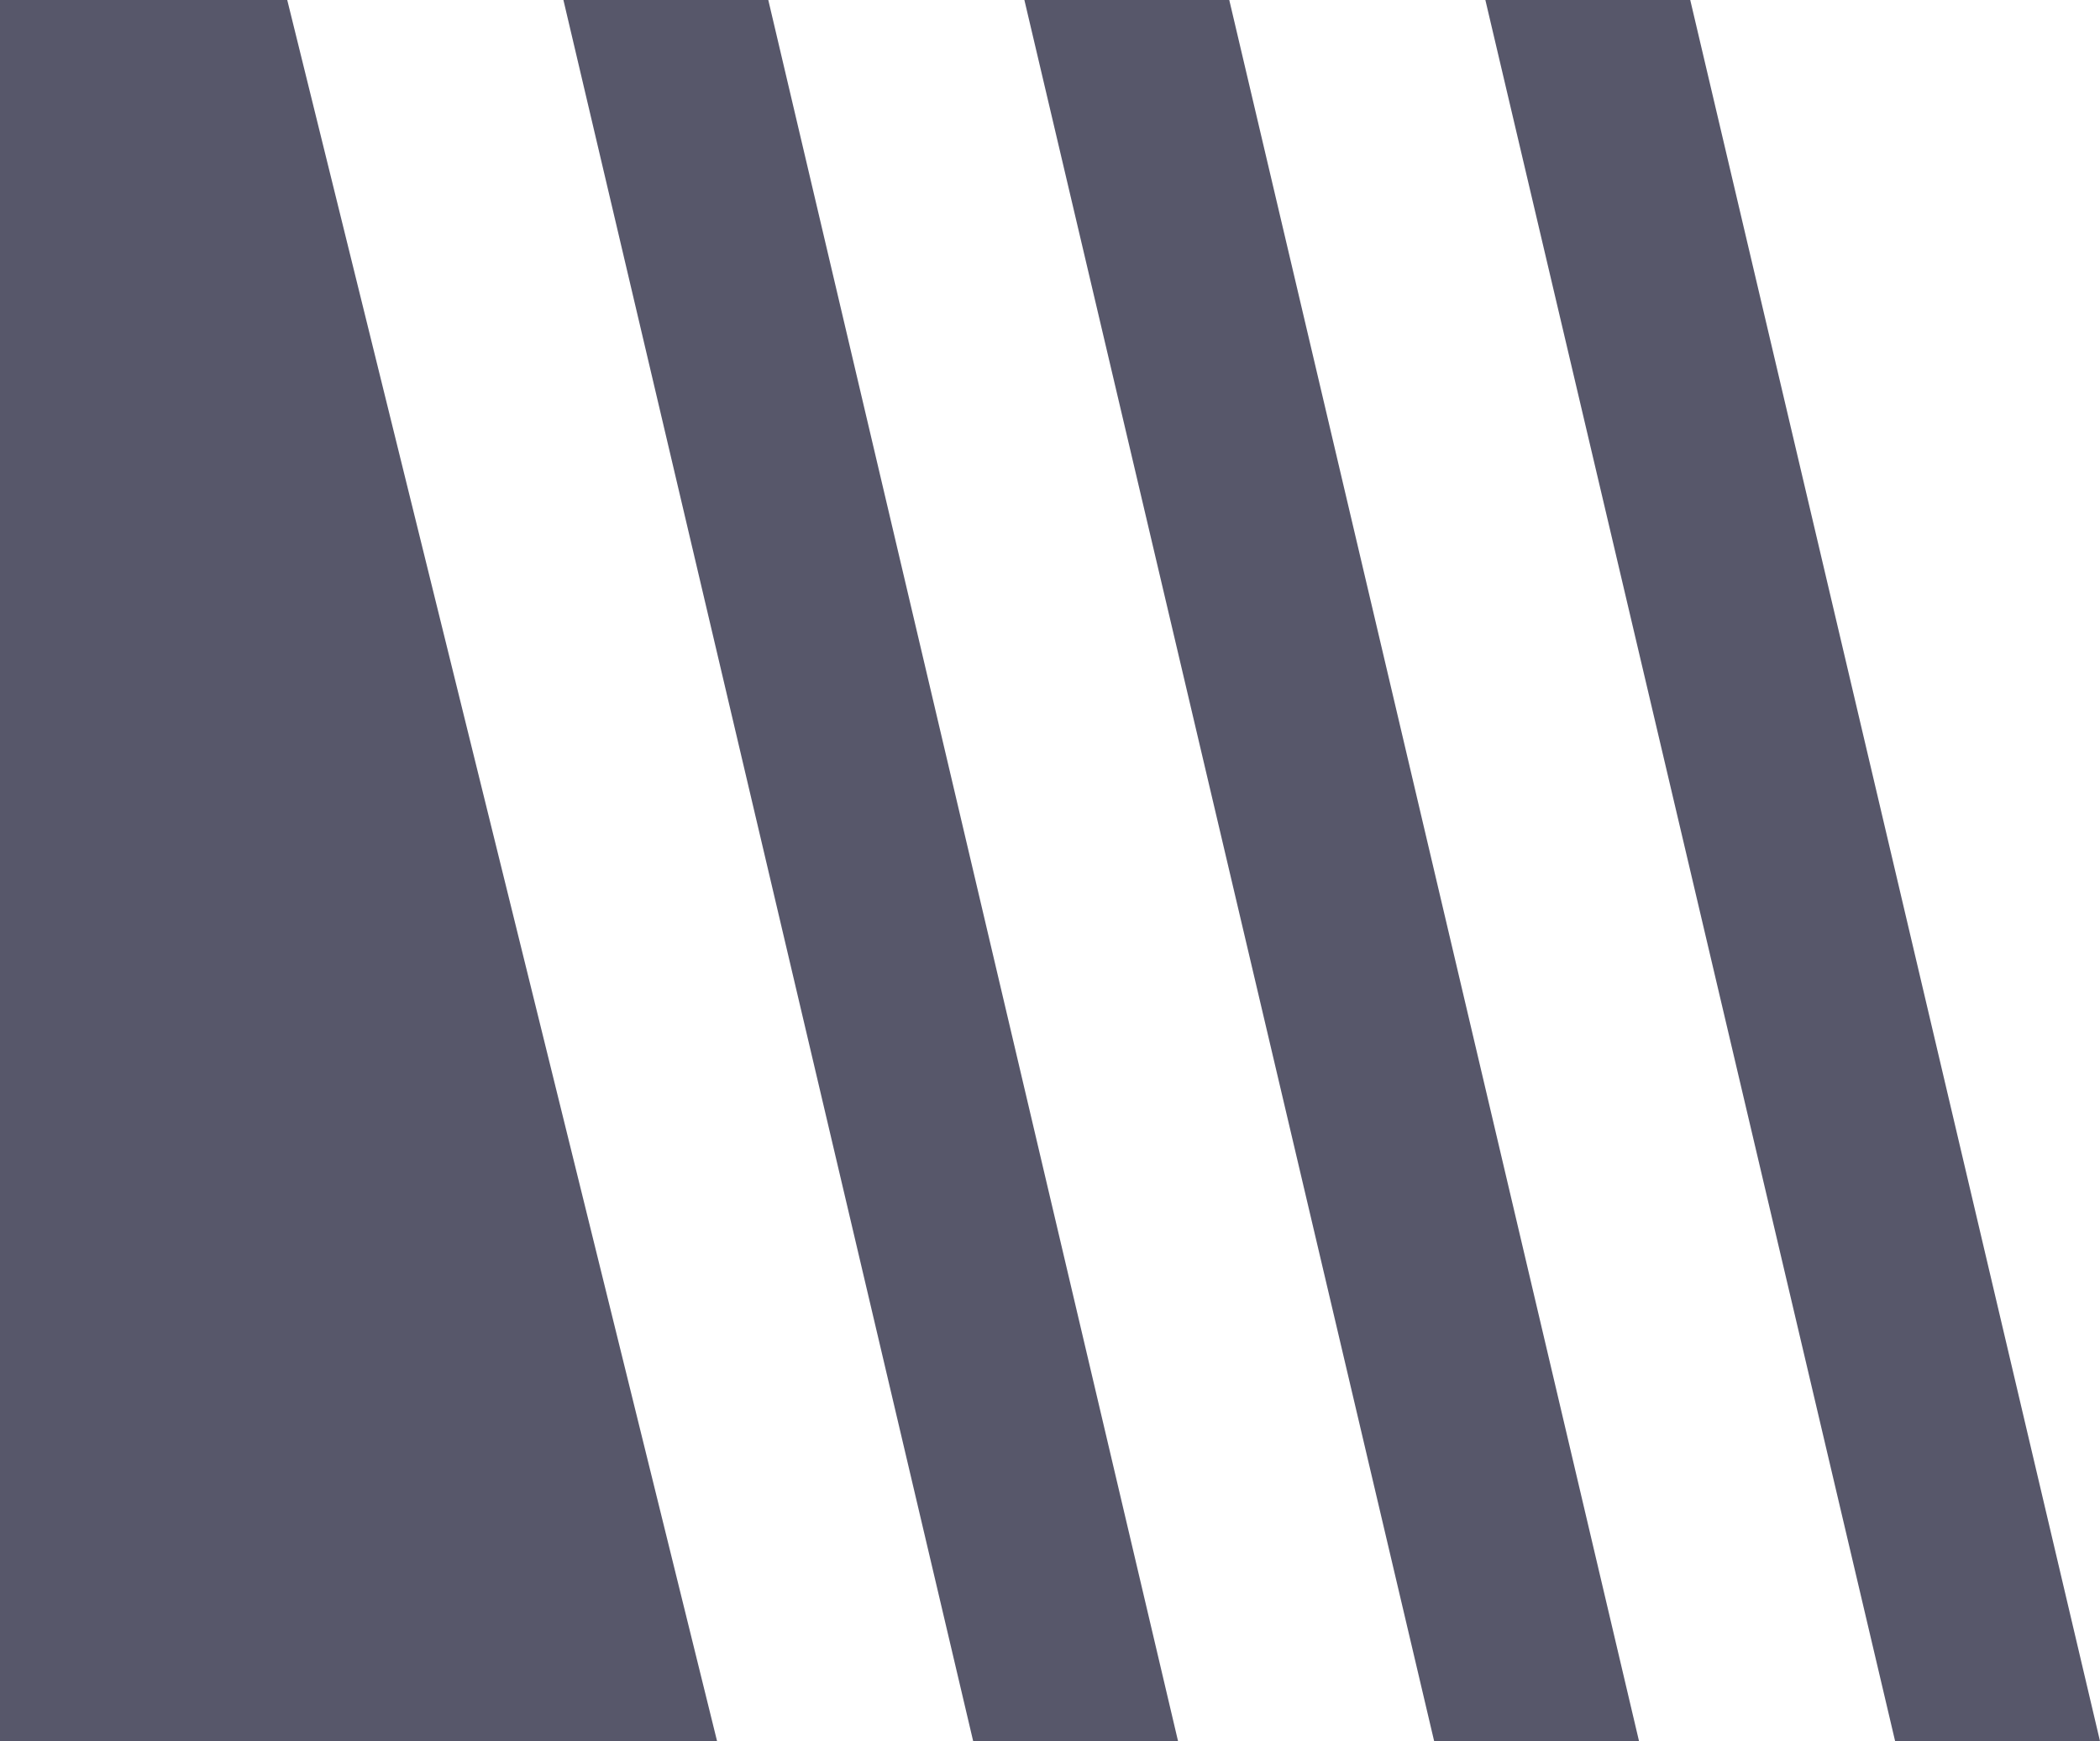
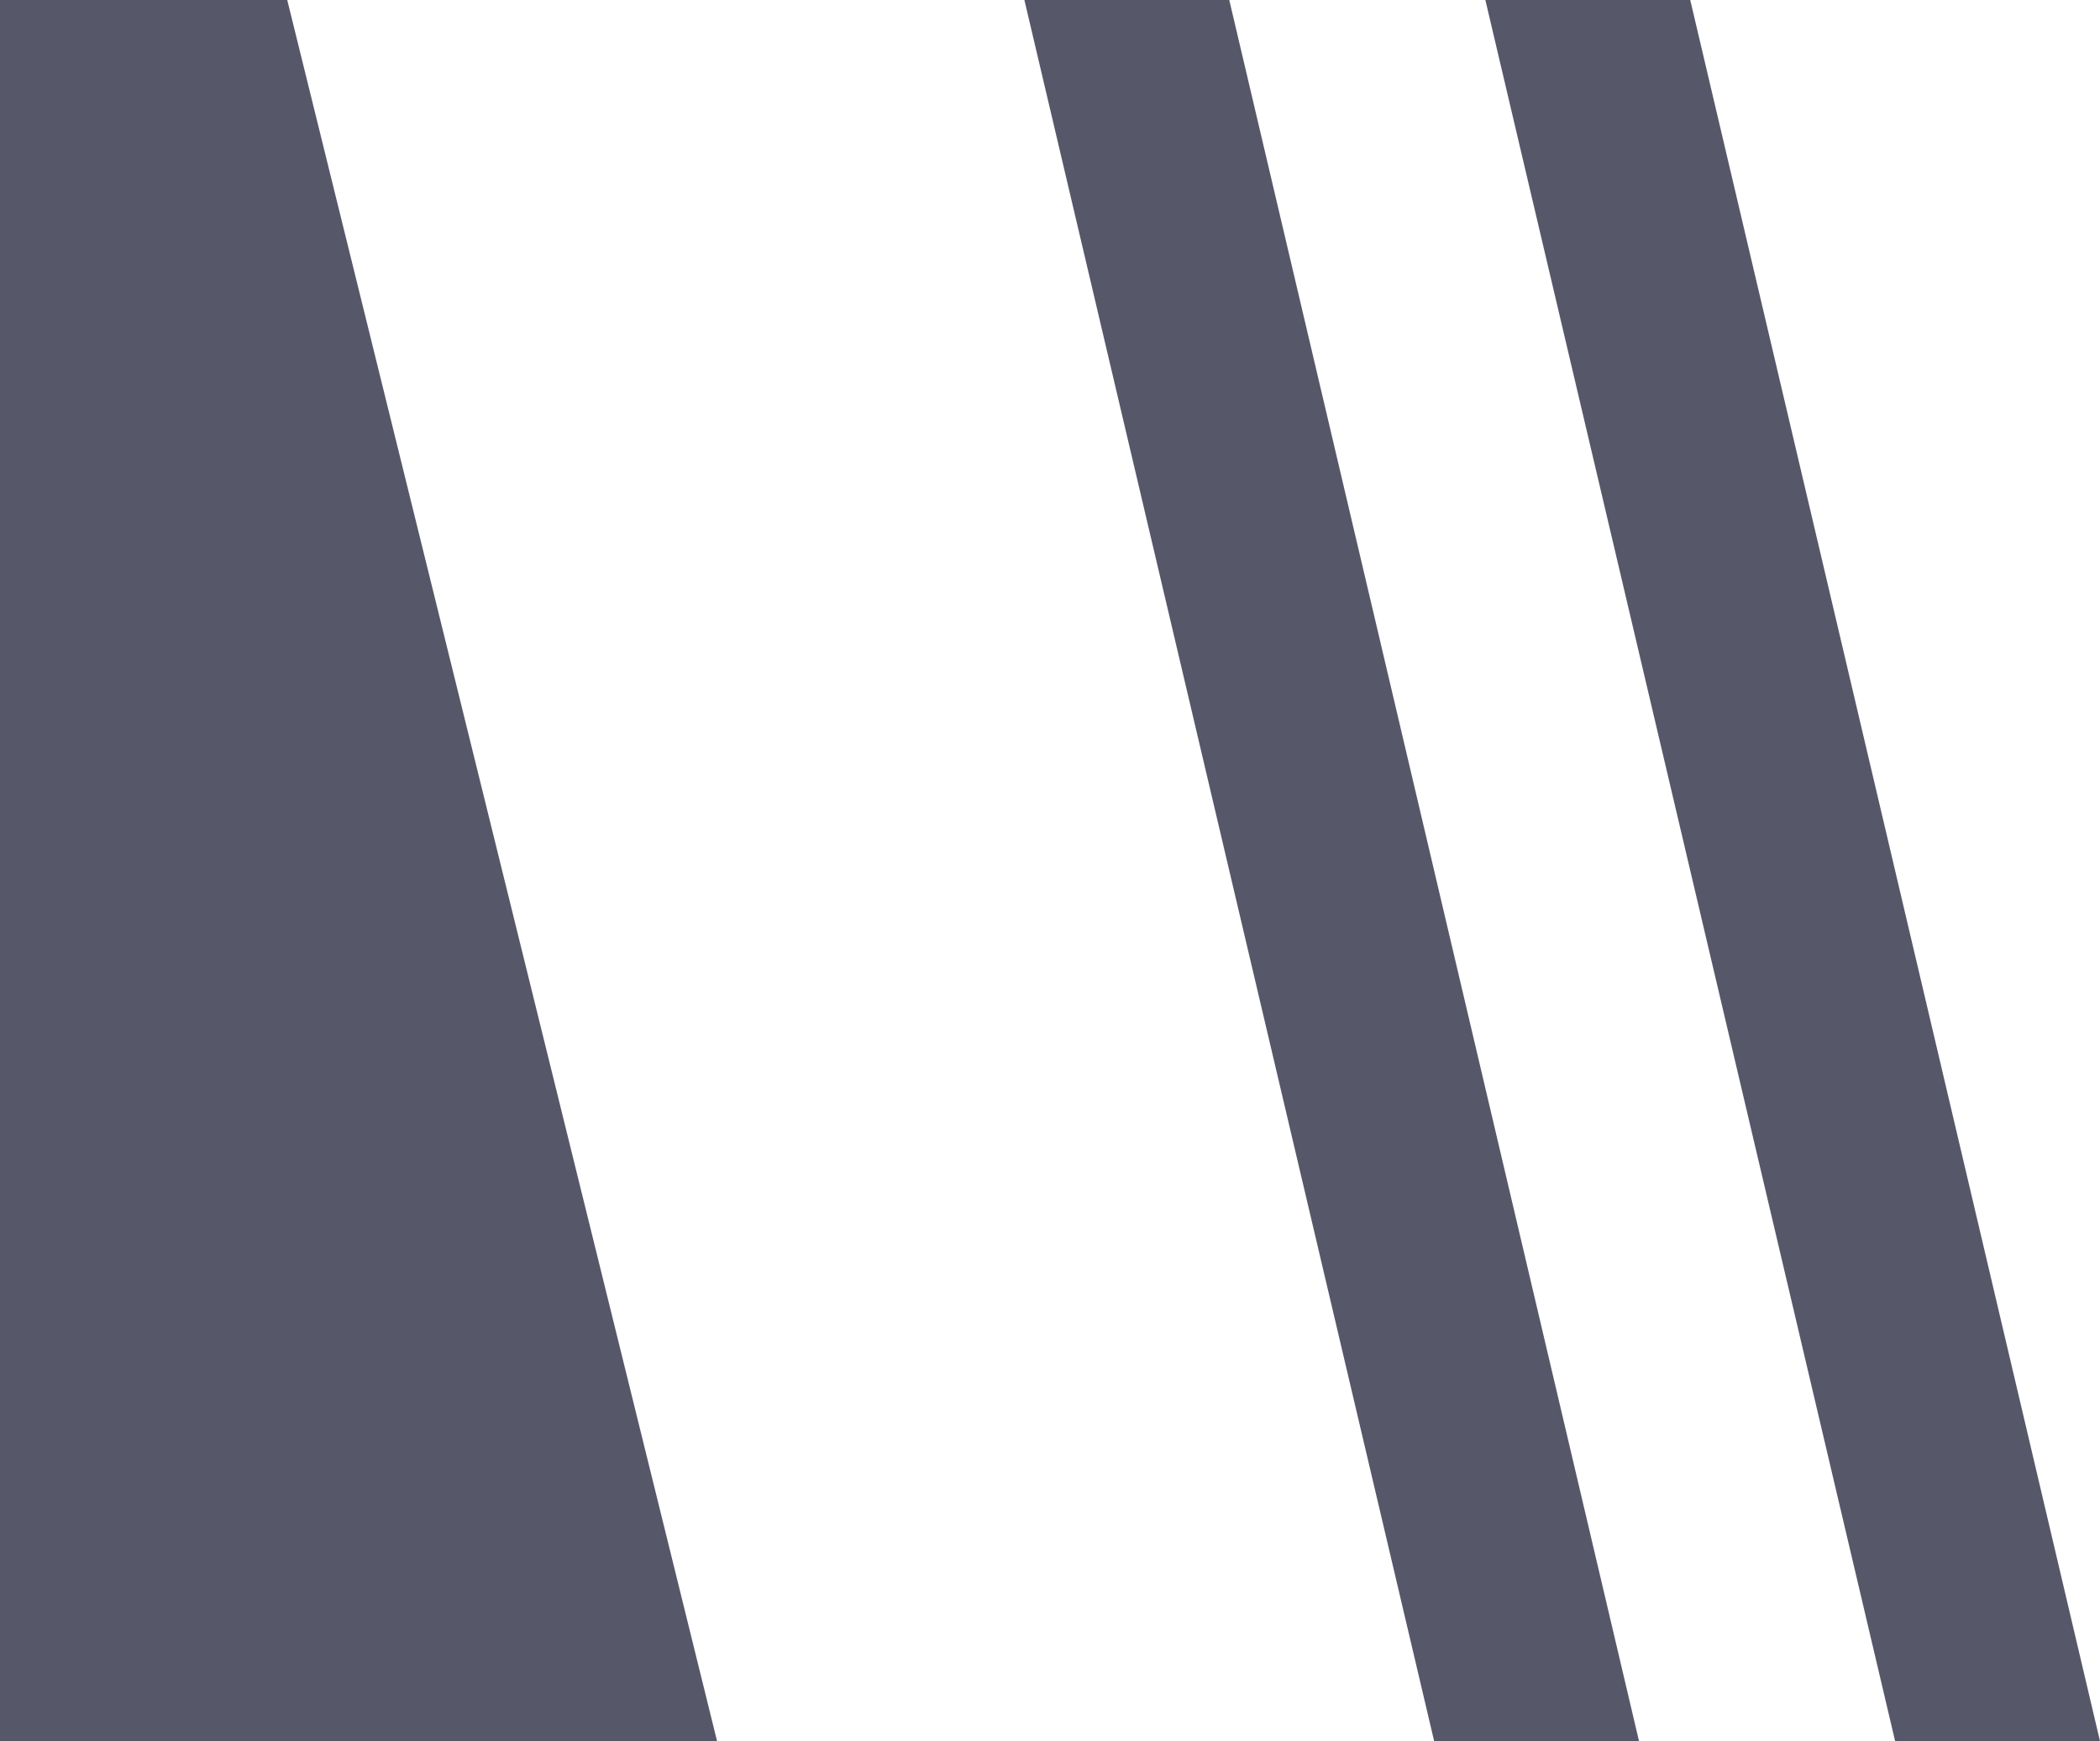
<svg xmlns="http://www.w3.org/2000/svg" width="41" height="34" viewBox="0 0 41 34" fill="none">
  <path d="M29 0H33L41 34H37L29 0Z" fill="#57576A" />
  <path d="M20 0H24L32 34H28L20 0Z" fill="#57576A" />
-   <path d="M11 0H15L23 34H19L11 0Z" fill="#57576A" />
  <path d="M0 0H5.608L14 34H0V0Z" fill="#57576A" />
</svg>